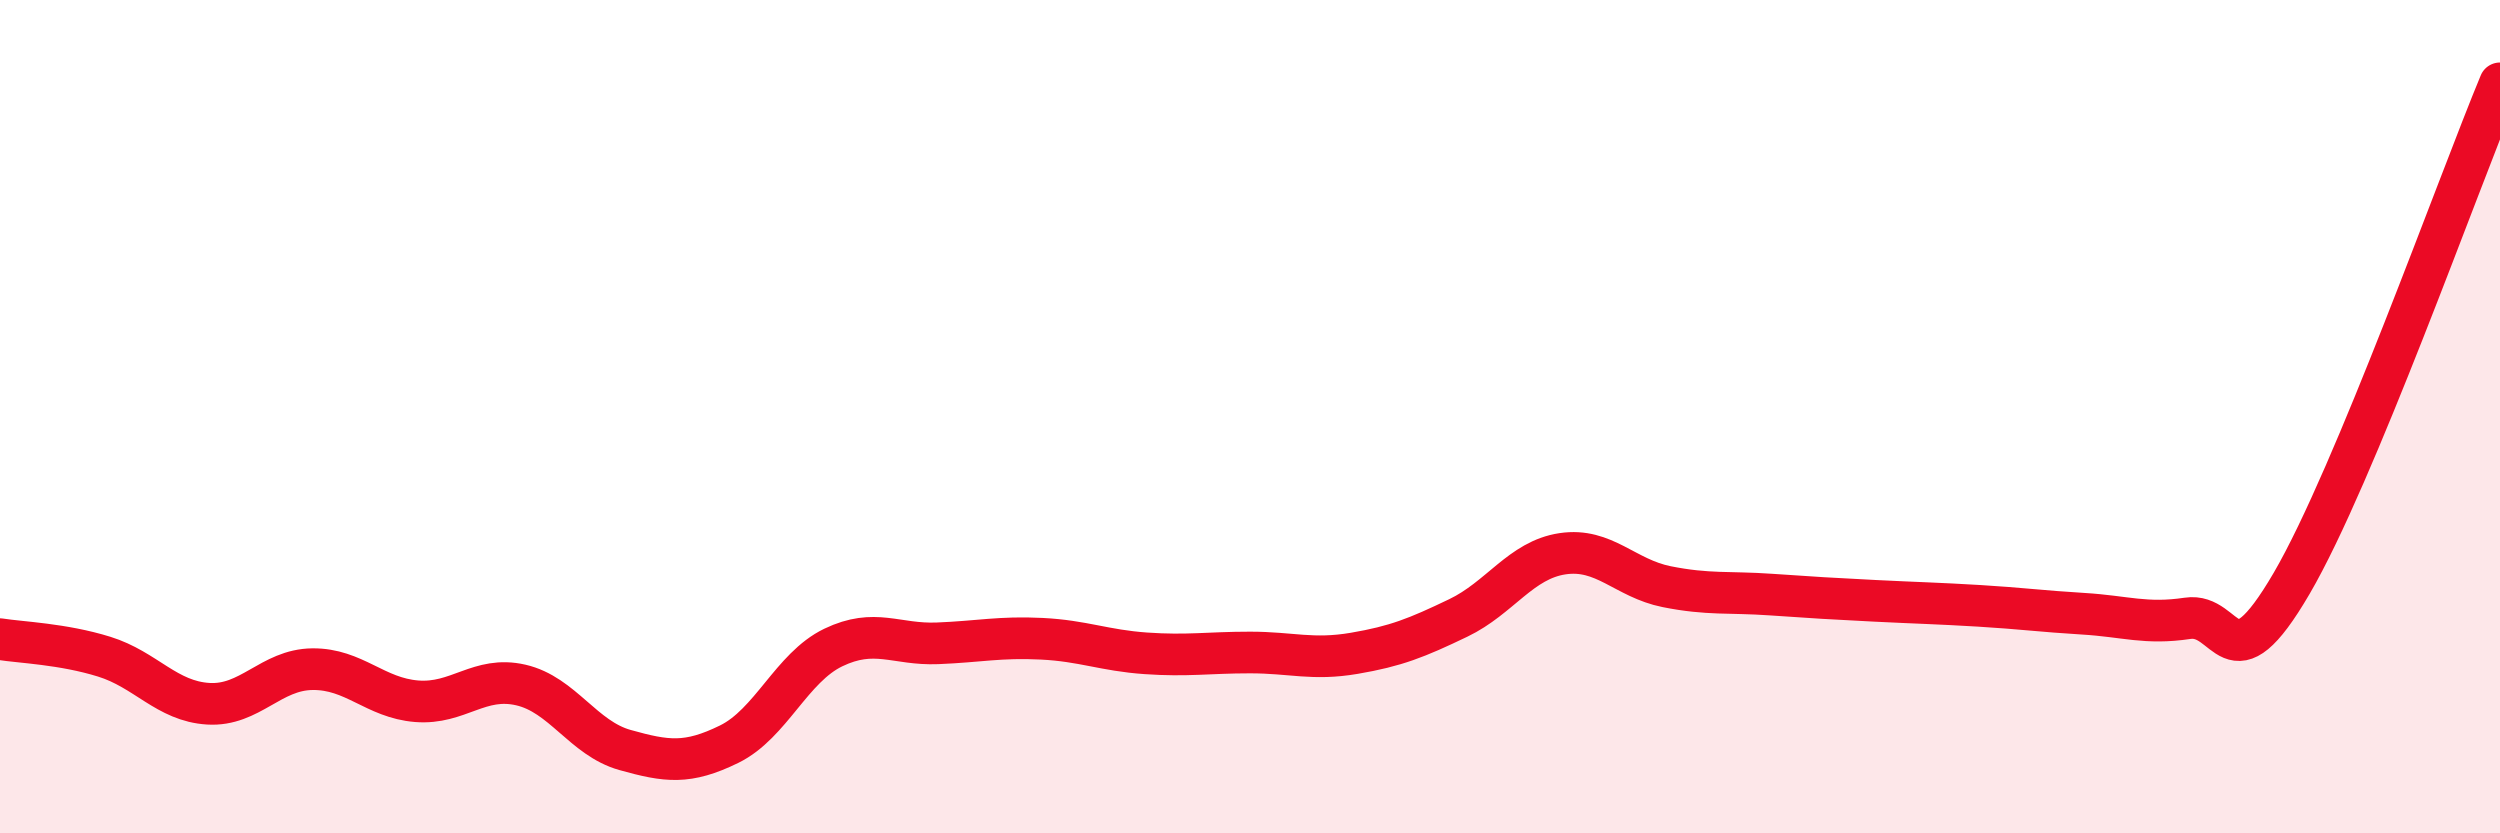
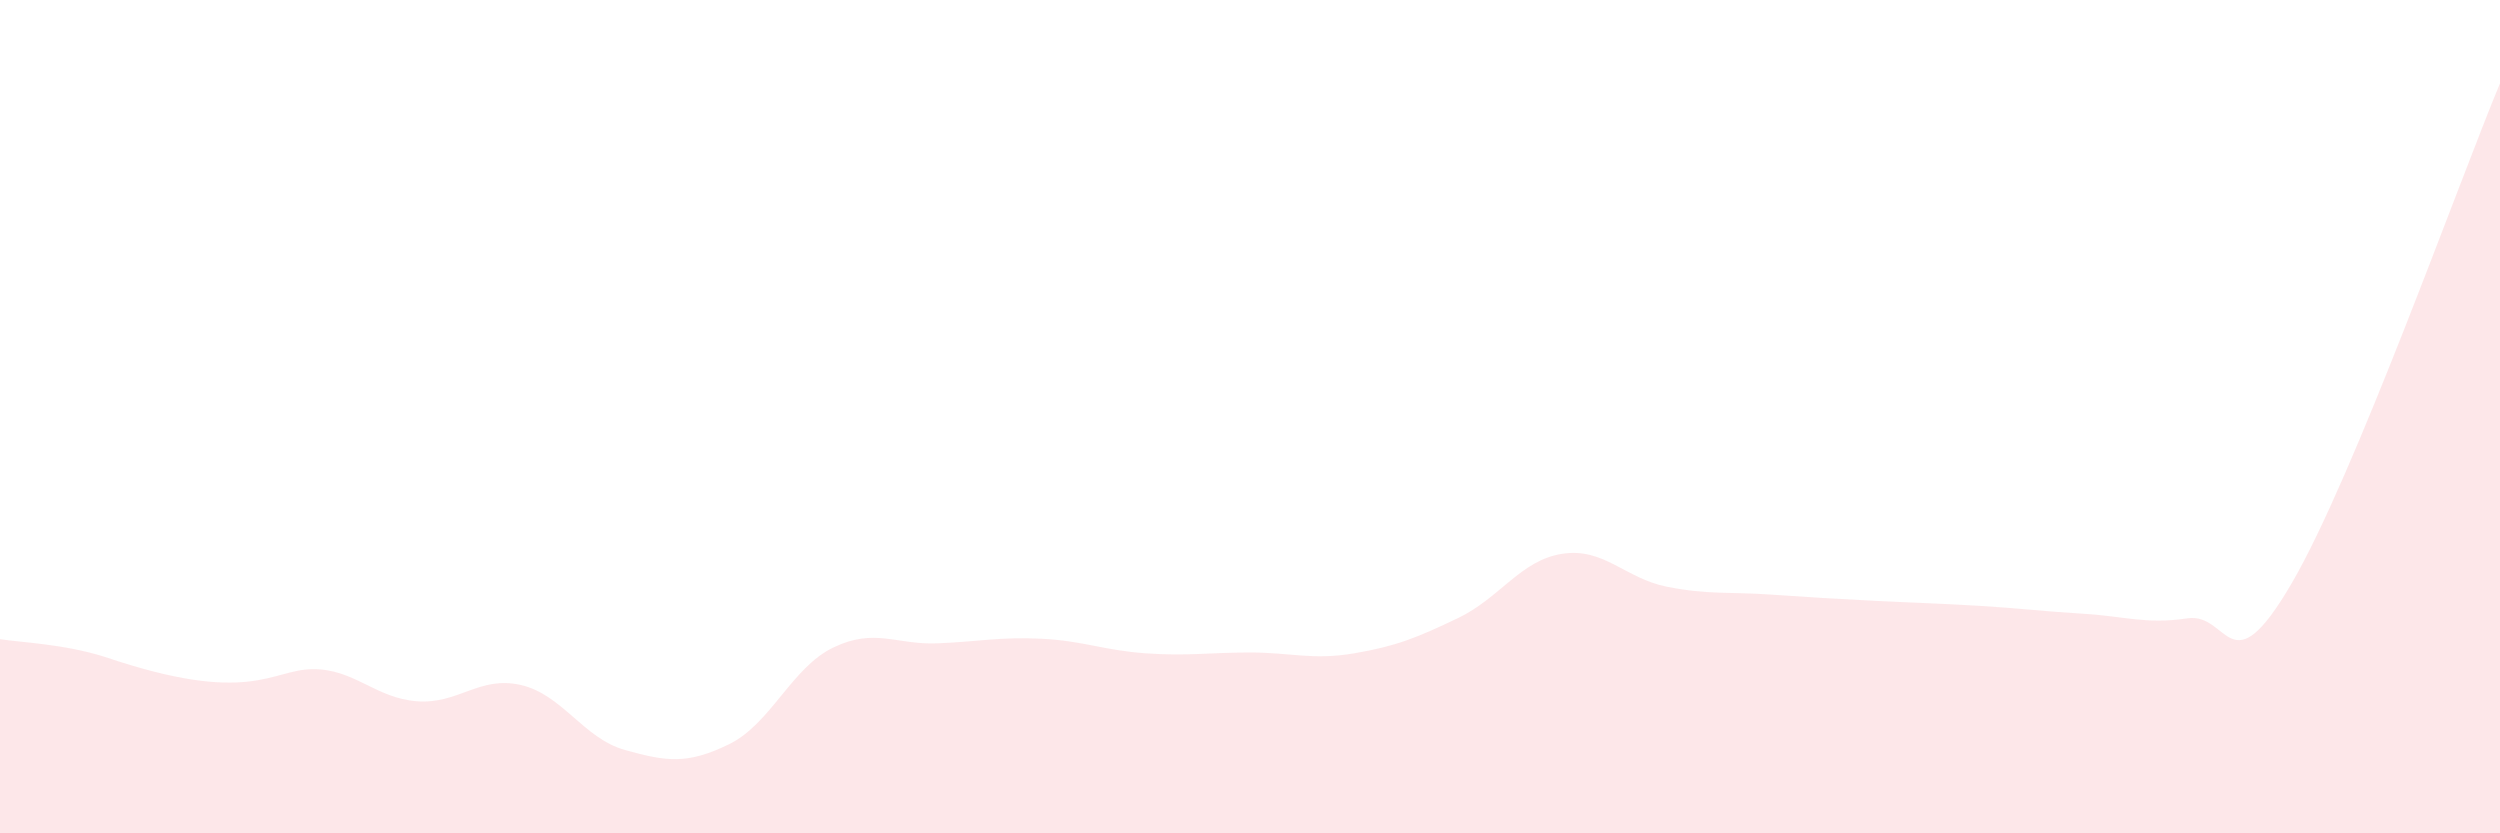
<svg xmlns="http://www.w3.org/2000/svg" width="60" height="20" viewBox="0 0 60 20">
-   <path d="M 0,15.34 C 0.5,15.42 1.5,15.45 2.5,15.76 C 3.5,16.07 4,16.83 5,16.89 C 6,16.95 6.5,16.07 7.5,16.06 C 8.5,16.05 9,16.75 10,16.83 C 11,16.91 11.5,16.21 12.5,16.44 C 13.5,16.67 14,17.72 15,18 C 16,18.28 16.5,18.35 17.5,17.86 C 18.5,17.37 19,16.02 20,15.54 C 21,15.06 21.5,15.48 22.5,15.44 C 23.5,15.4 24,15.28 25,15.33 C 26,15.38 26.5,15.61 27.5,15.68 C 28.5,15.75 29,15.66 30,15.66 C 31,15.66 31.5,15.85 32.5,15.68 C 33.5,15.51 34,15.31 35,14.83 C 36,14.35 36.5,13.44 37.5,13.29 C 38.5,13.14 39,13.88 40,14.08 C 41,14.28 41.5,14.2 42.5,14.27 C 43.5,14.34 44,14.37 45,14.42 C 46,14.47 46.5,14.48 47.5,14.54 C 48.5,14.6 49,14.67 50,14.73 C 51,14.79 51.5,14.99 52.5,14.84 C 53.5,14.69 53.5,16.57 55,14 C 56.5,11.43 59,4.4 60,2L60 20L0 20Z" fill="#EB0A25" opacity="0.1" stroke-linecap="round" stroke-linejoin="round" />
-   <path d="M 0,15.34 C 0.5,15.42 1.5,15.45 2.5,15.76 C 3.5,16.07 4,16.83 5,16.89 C 6,16.95 6.5,16.07 7.5,16.06 C 8.5,16.05 9,16.75 10,16.83 C 11,16.91 11.5,16.21 12.5,16.44 C 13.5,16.67 14,17.72 15,18 C 16,18.28 16.5,18.35 17.5,17.86 C 18.5,17.37 19,16.02 20,15.54 C 21,15.06 21.5,15.48 22.5,15.44 C 23.5,15.4 24,15.28 25,15.33 C 26,15.38 26.5,15.61 27.5,15.68 C 28.5,15.75 29,15.66 30,15.66 C 31,15.66 31.5,15.85 32.5,15.68 C 33.5,15.51 34,15.31 35,14.83 C 36,14.35 36.5,13.44 37.5,13.29 C 38.5,13.14 39,13.88 40,14.08 C 41,14.28 41.5,14.2 42.5,14.27 C 43.5,14.34 44,14.37 45,14.42 C 46,14.47 46.5,14.48 47.5,14.54 C 48.5,14.6 49,14.67 50,14.73 C 51,14.79 51.5,14.99 52.5,14.84 C 53.5,14.69 53.5,16.57 55,14 C 56.5,11.43 59,4.4 60,2" stroke="#EB0A25" stroke-width="1" fill="none" stroke-linecap="round" stroke-linejoin="round" />
+   <path d="M 0,15.34 C 0.5,15.42 1.5,15.45 2.5,15.76 C 6,16.95 6.5,16.07 7.5,16.06 C 8.5,16.05 9,16.75 10,16.83 C 11,16.91 11.5,16.21 12.5,16.44 C 13.5,16.67 14,17.72 15,18 C 16,18.28 16.5,18.35 17.5,17.86 C 18.5,17.37 19,16.02 20,15.54 C 21,15.06 21.5,15.48 22.5,15.44 C 23.5,15.4 24,15.28 25,15.33 C 26,15.38 26.5,15.61 27.5,15.68 C 28.5,15.75 29,15.66 30,15.66 C 31,15.66 31.5,15.85 32.5,15.68 C 33.5,15.51 34,15.31 35,14.83 C 36,14.35 36.5,13.44 37.5,13.29 C 38.5,13.14 39,13.88 40,14.08 C 41,14.28 41.5,14.2 42.5,14.27 C 43.5,14.34 44,14.37 45,14.42 C 46,14.47 46.5,14.48 47.5,14.54 C 48.5,14.6 49,14.67 50,14.73 C 51,14.79 51.5,14.99 52.5,14.84 C 53.5,14.69 53.5,16.57 55,14 C 56.5,11.43 59,4.4 60,2L60 20L0 20Z" fill="#EB0A25" opacity="0.1" stroke-linecap="round" stroke-linejoin="round" />
</svg>